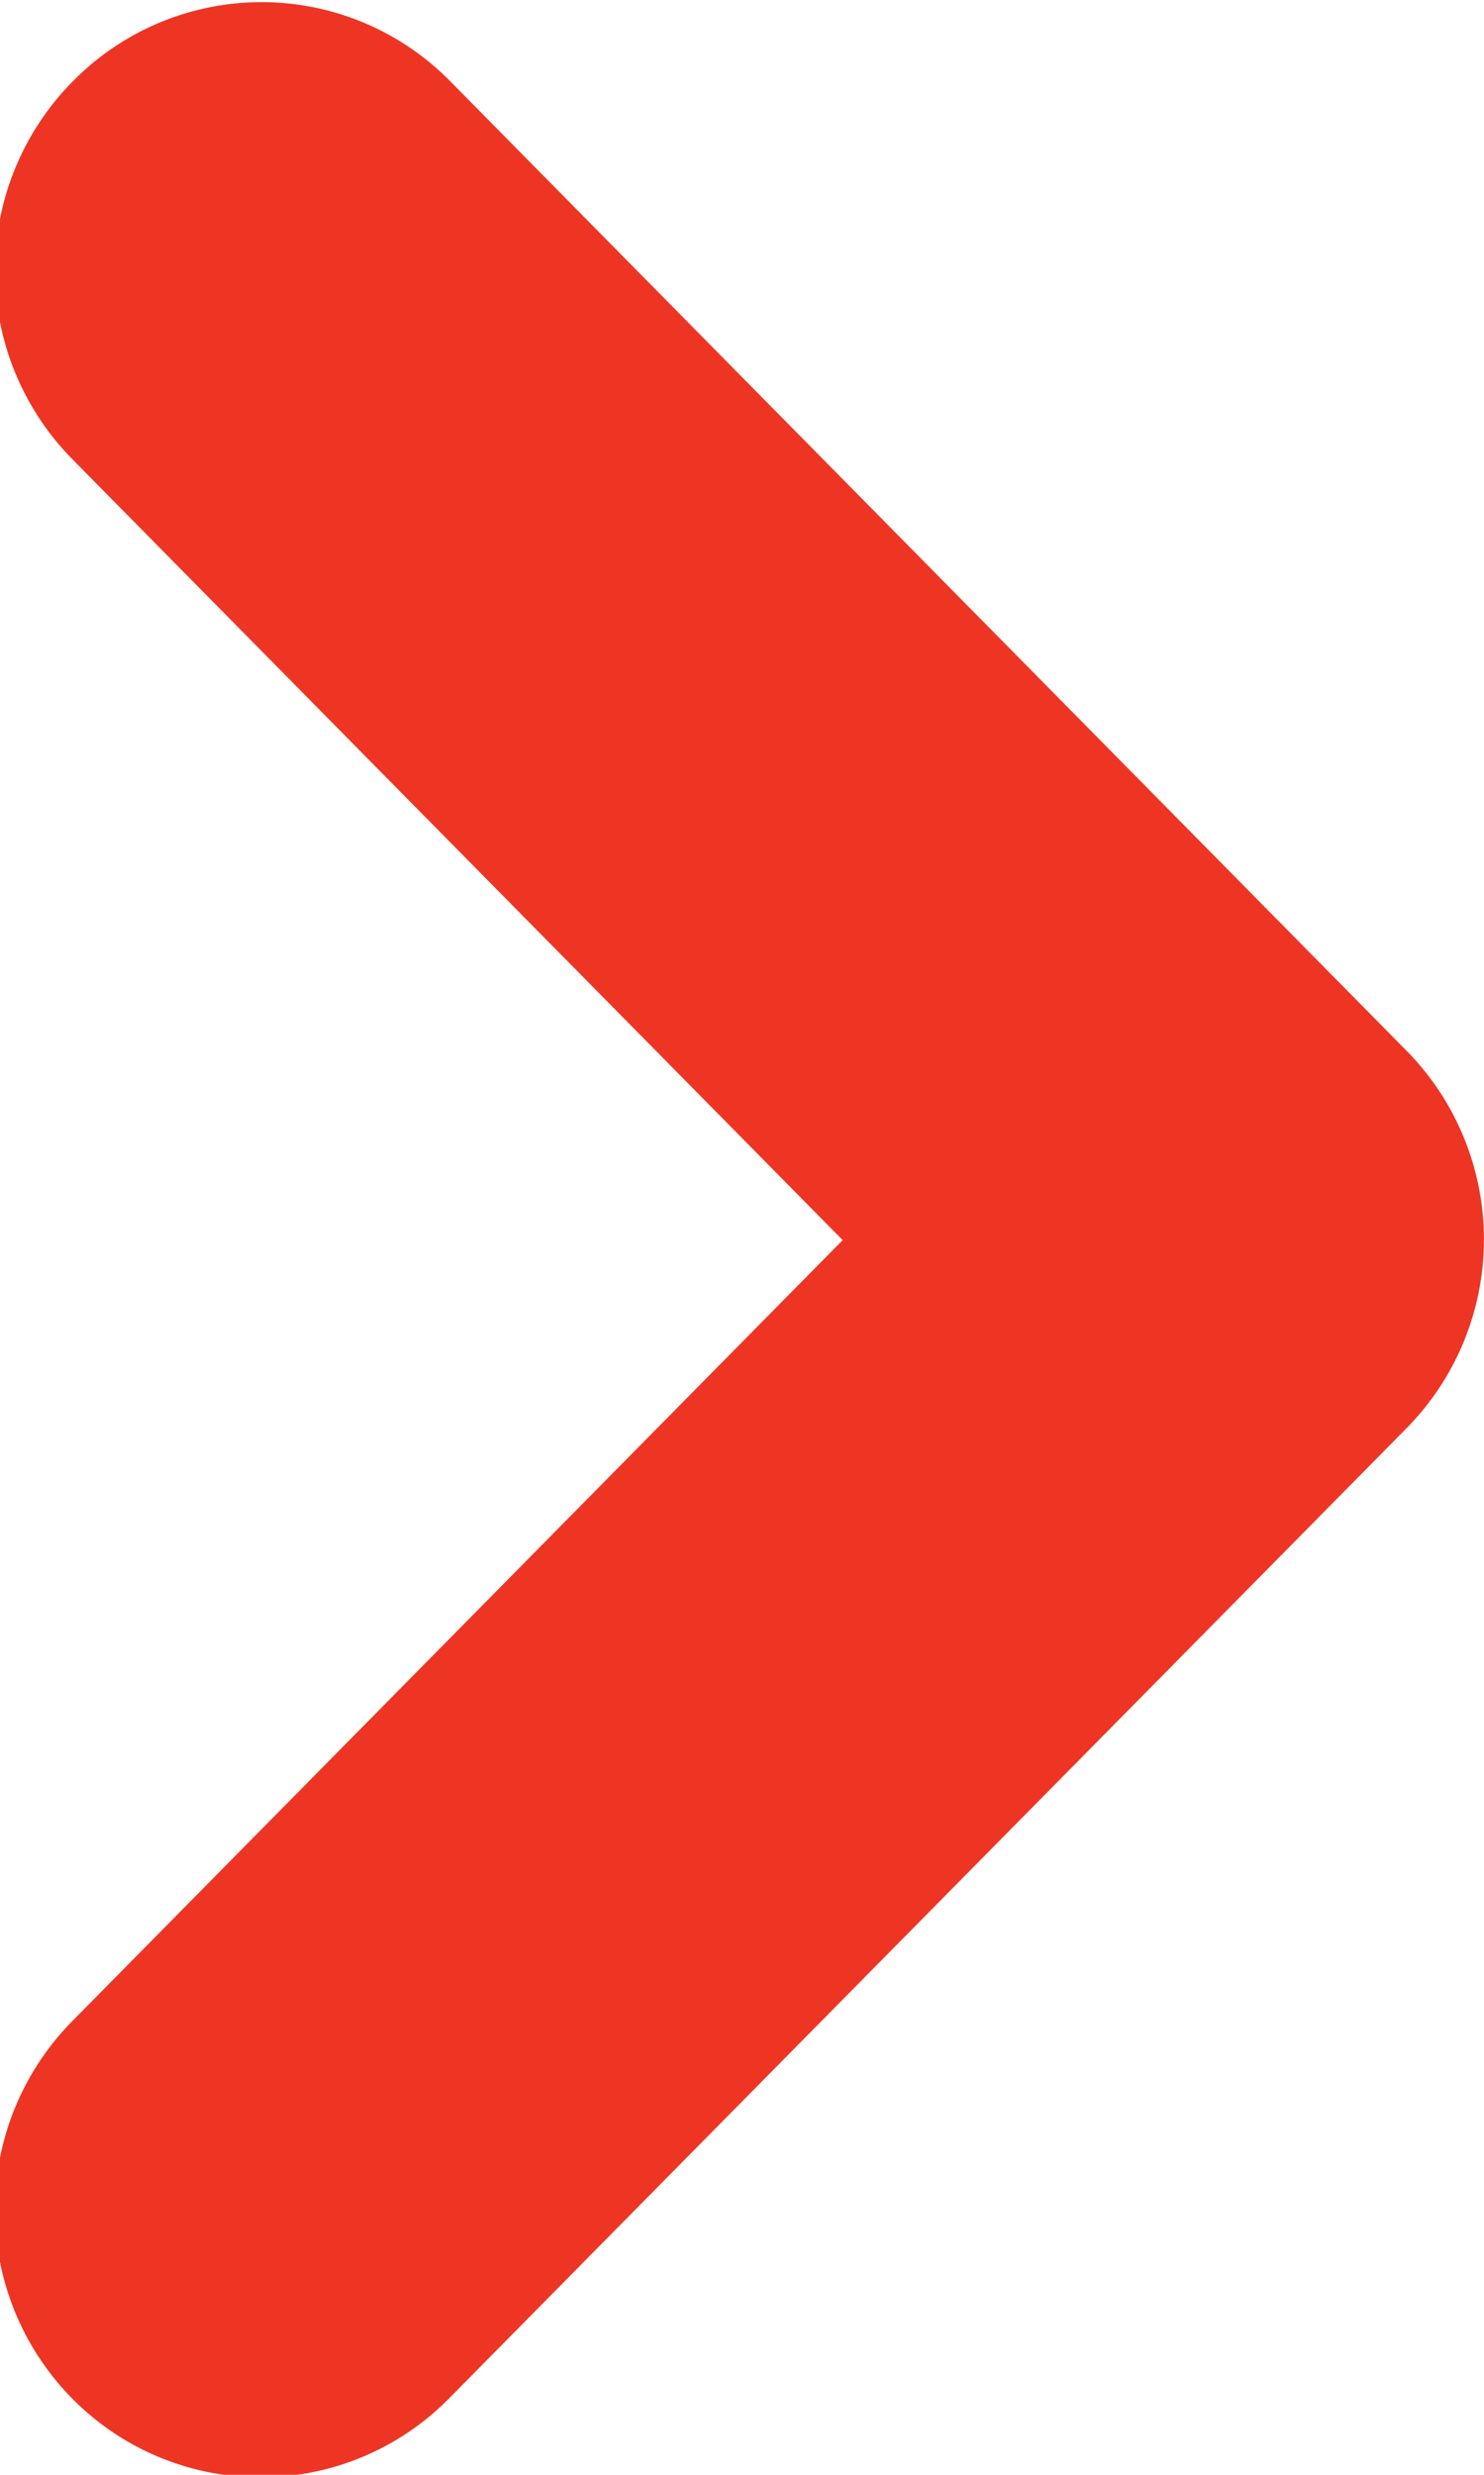
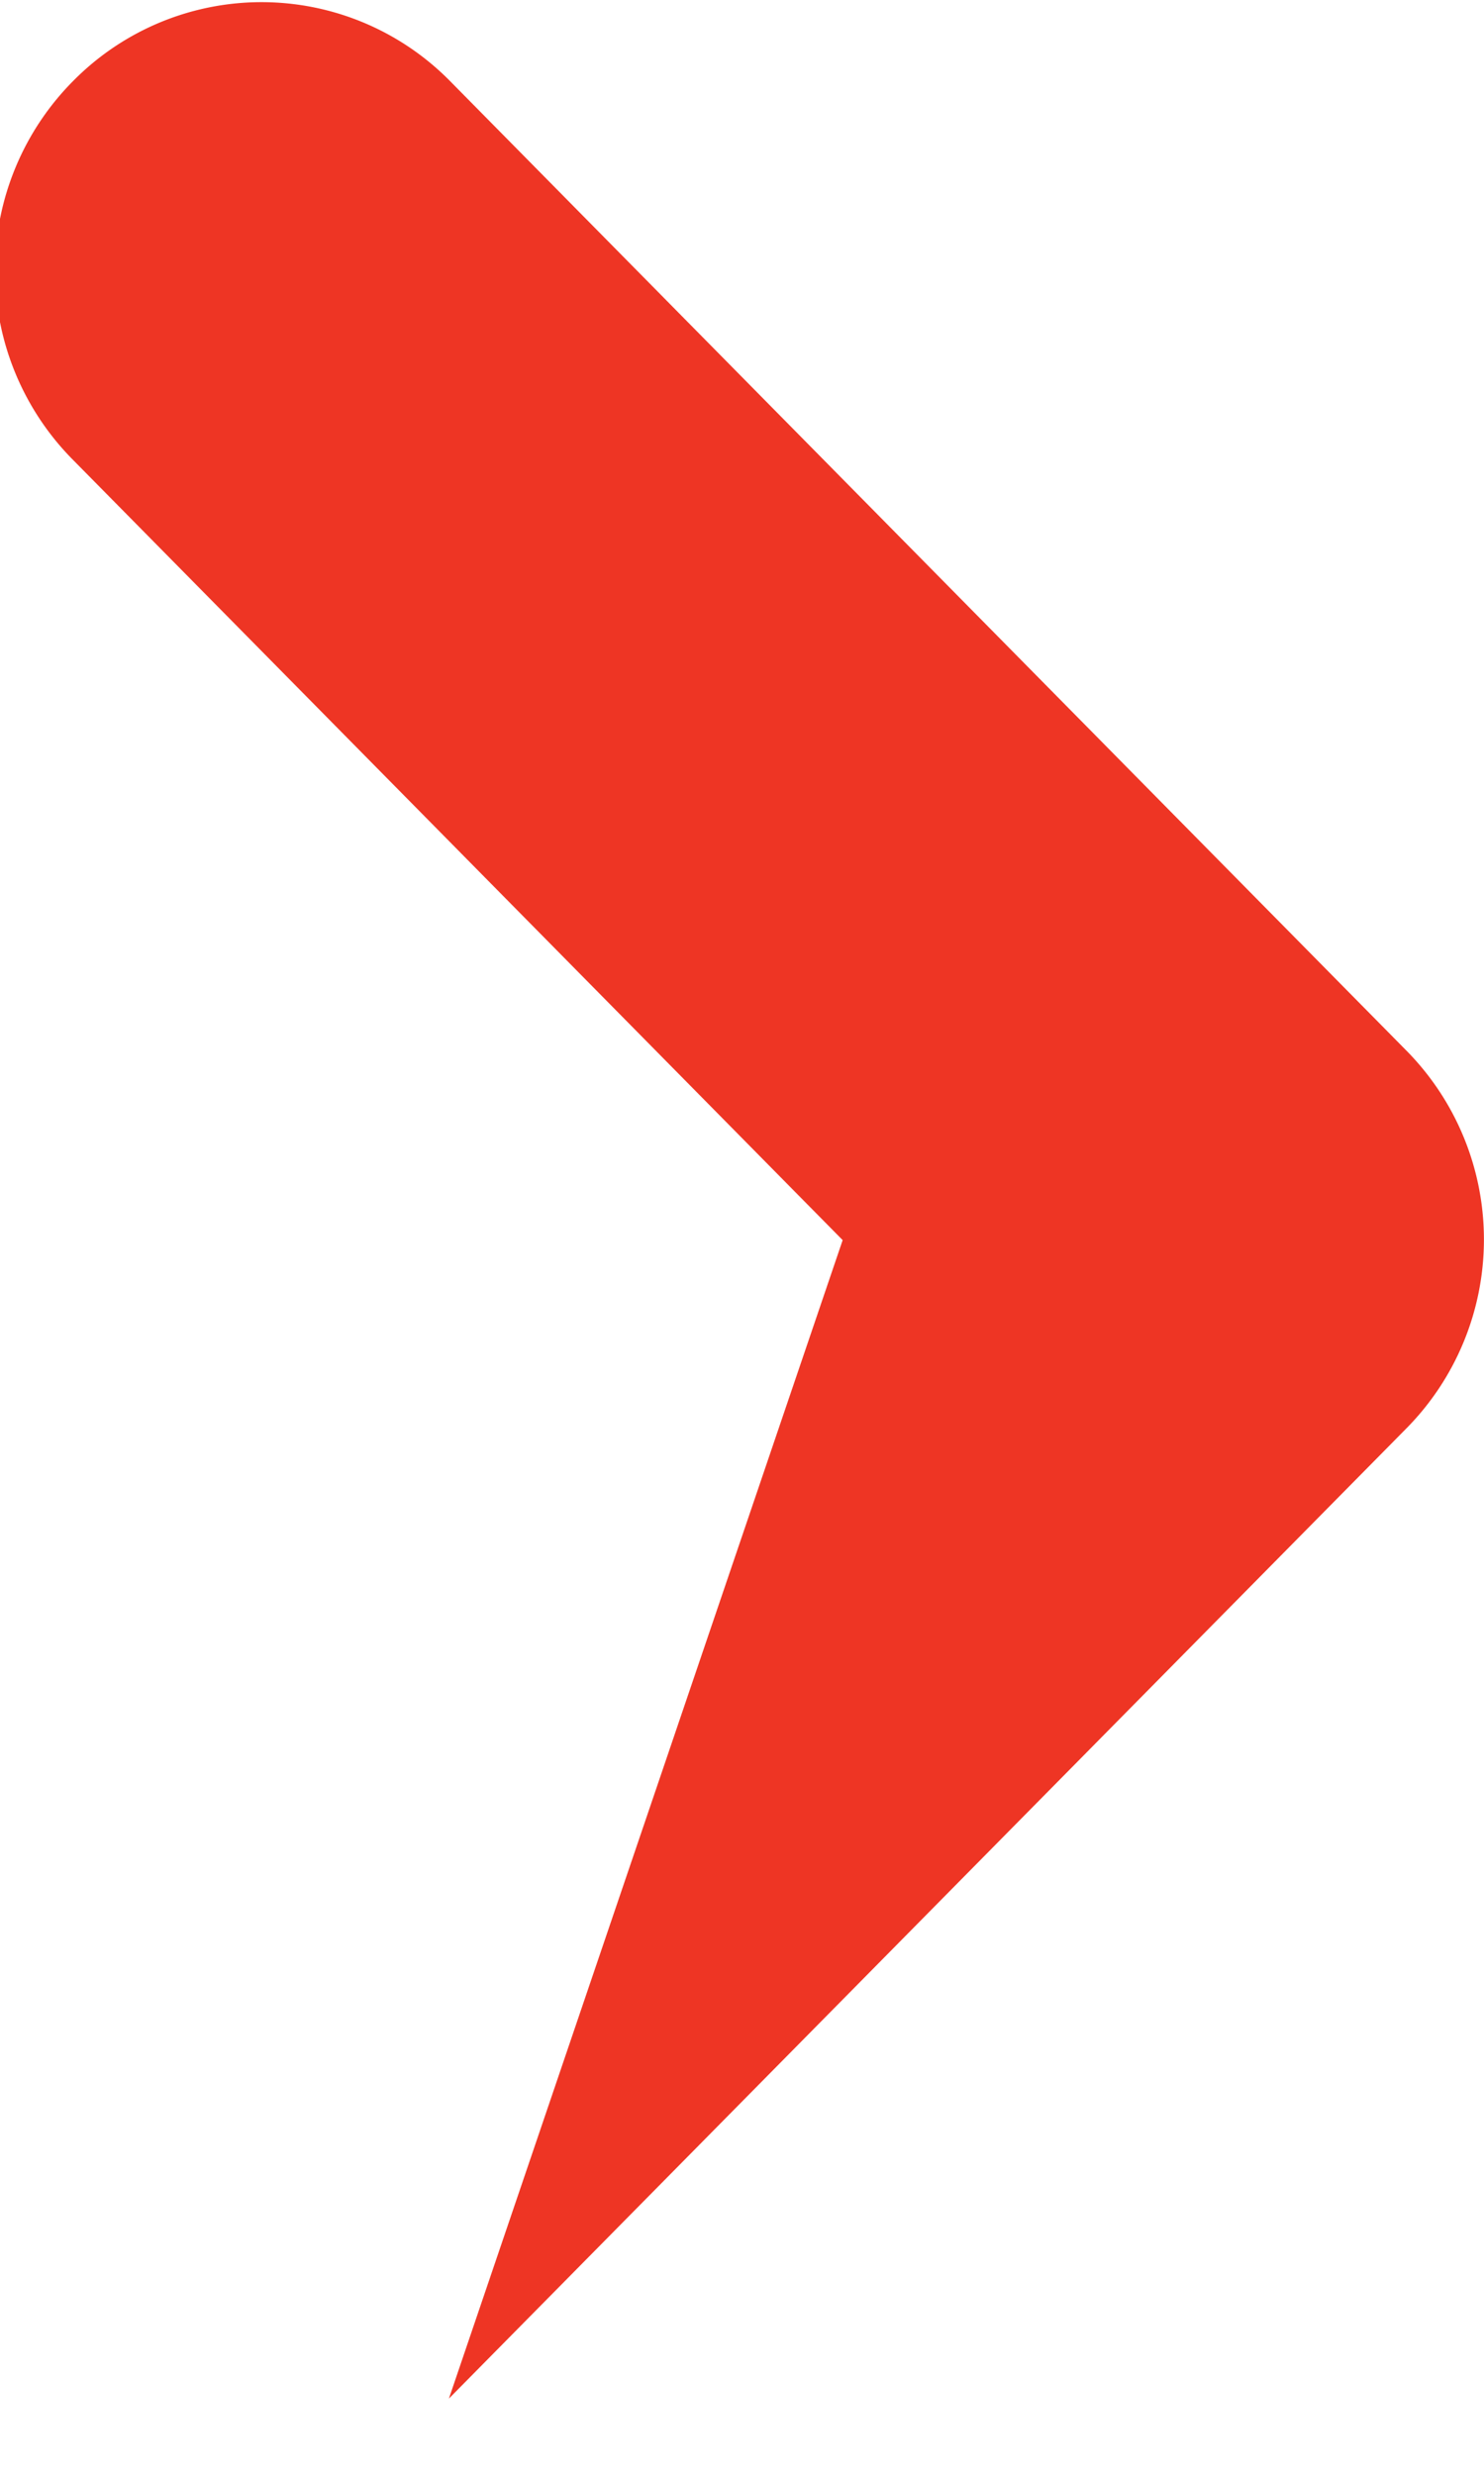
<svg xmlns="http://www.w3.org/2000/svg" width="6" height="10" viewBox="0 0 6 10">
  <defs>
    <style>
      .cls-1 {
        fill: #ee3524;
        fill-rule: evenodd;
      }
    </style>
  </defs>
-   <path id="Shape_1_copy_27" data-name="Shape 1 copy 27" class="cls-1" d="M5.685,5.773L1.815,9.692A1.07,1.07,0,0,1,.3,9.7,1.086,1.086,0,0,1,.29,8.169L3.407,5.011,0.29,1.853A1.086,1.086,0,0,1,.3.323a1.07,1.07,0,0,1,1.52.005l3.869,3.92A1.086,1.086,0,0,1,5.685,5.773Z" />
+   <path id="Shape_1_copy_27" data-name="Shape 1 copy 27" class="cls-1" d="M5.685,5.773L1.815,9.692L3.407,5.011,0.29,1.853A1.086,1.086,0,0,1,.3.323a1.07,1.07,0,0,1,1.52.005l3.869,3.92A1.086,1.086,0,0,1,5.685,5.773Z" />
</svg>